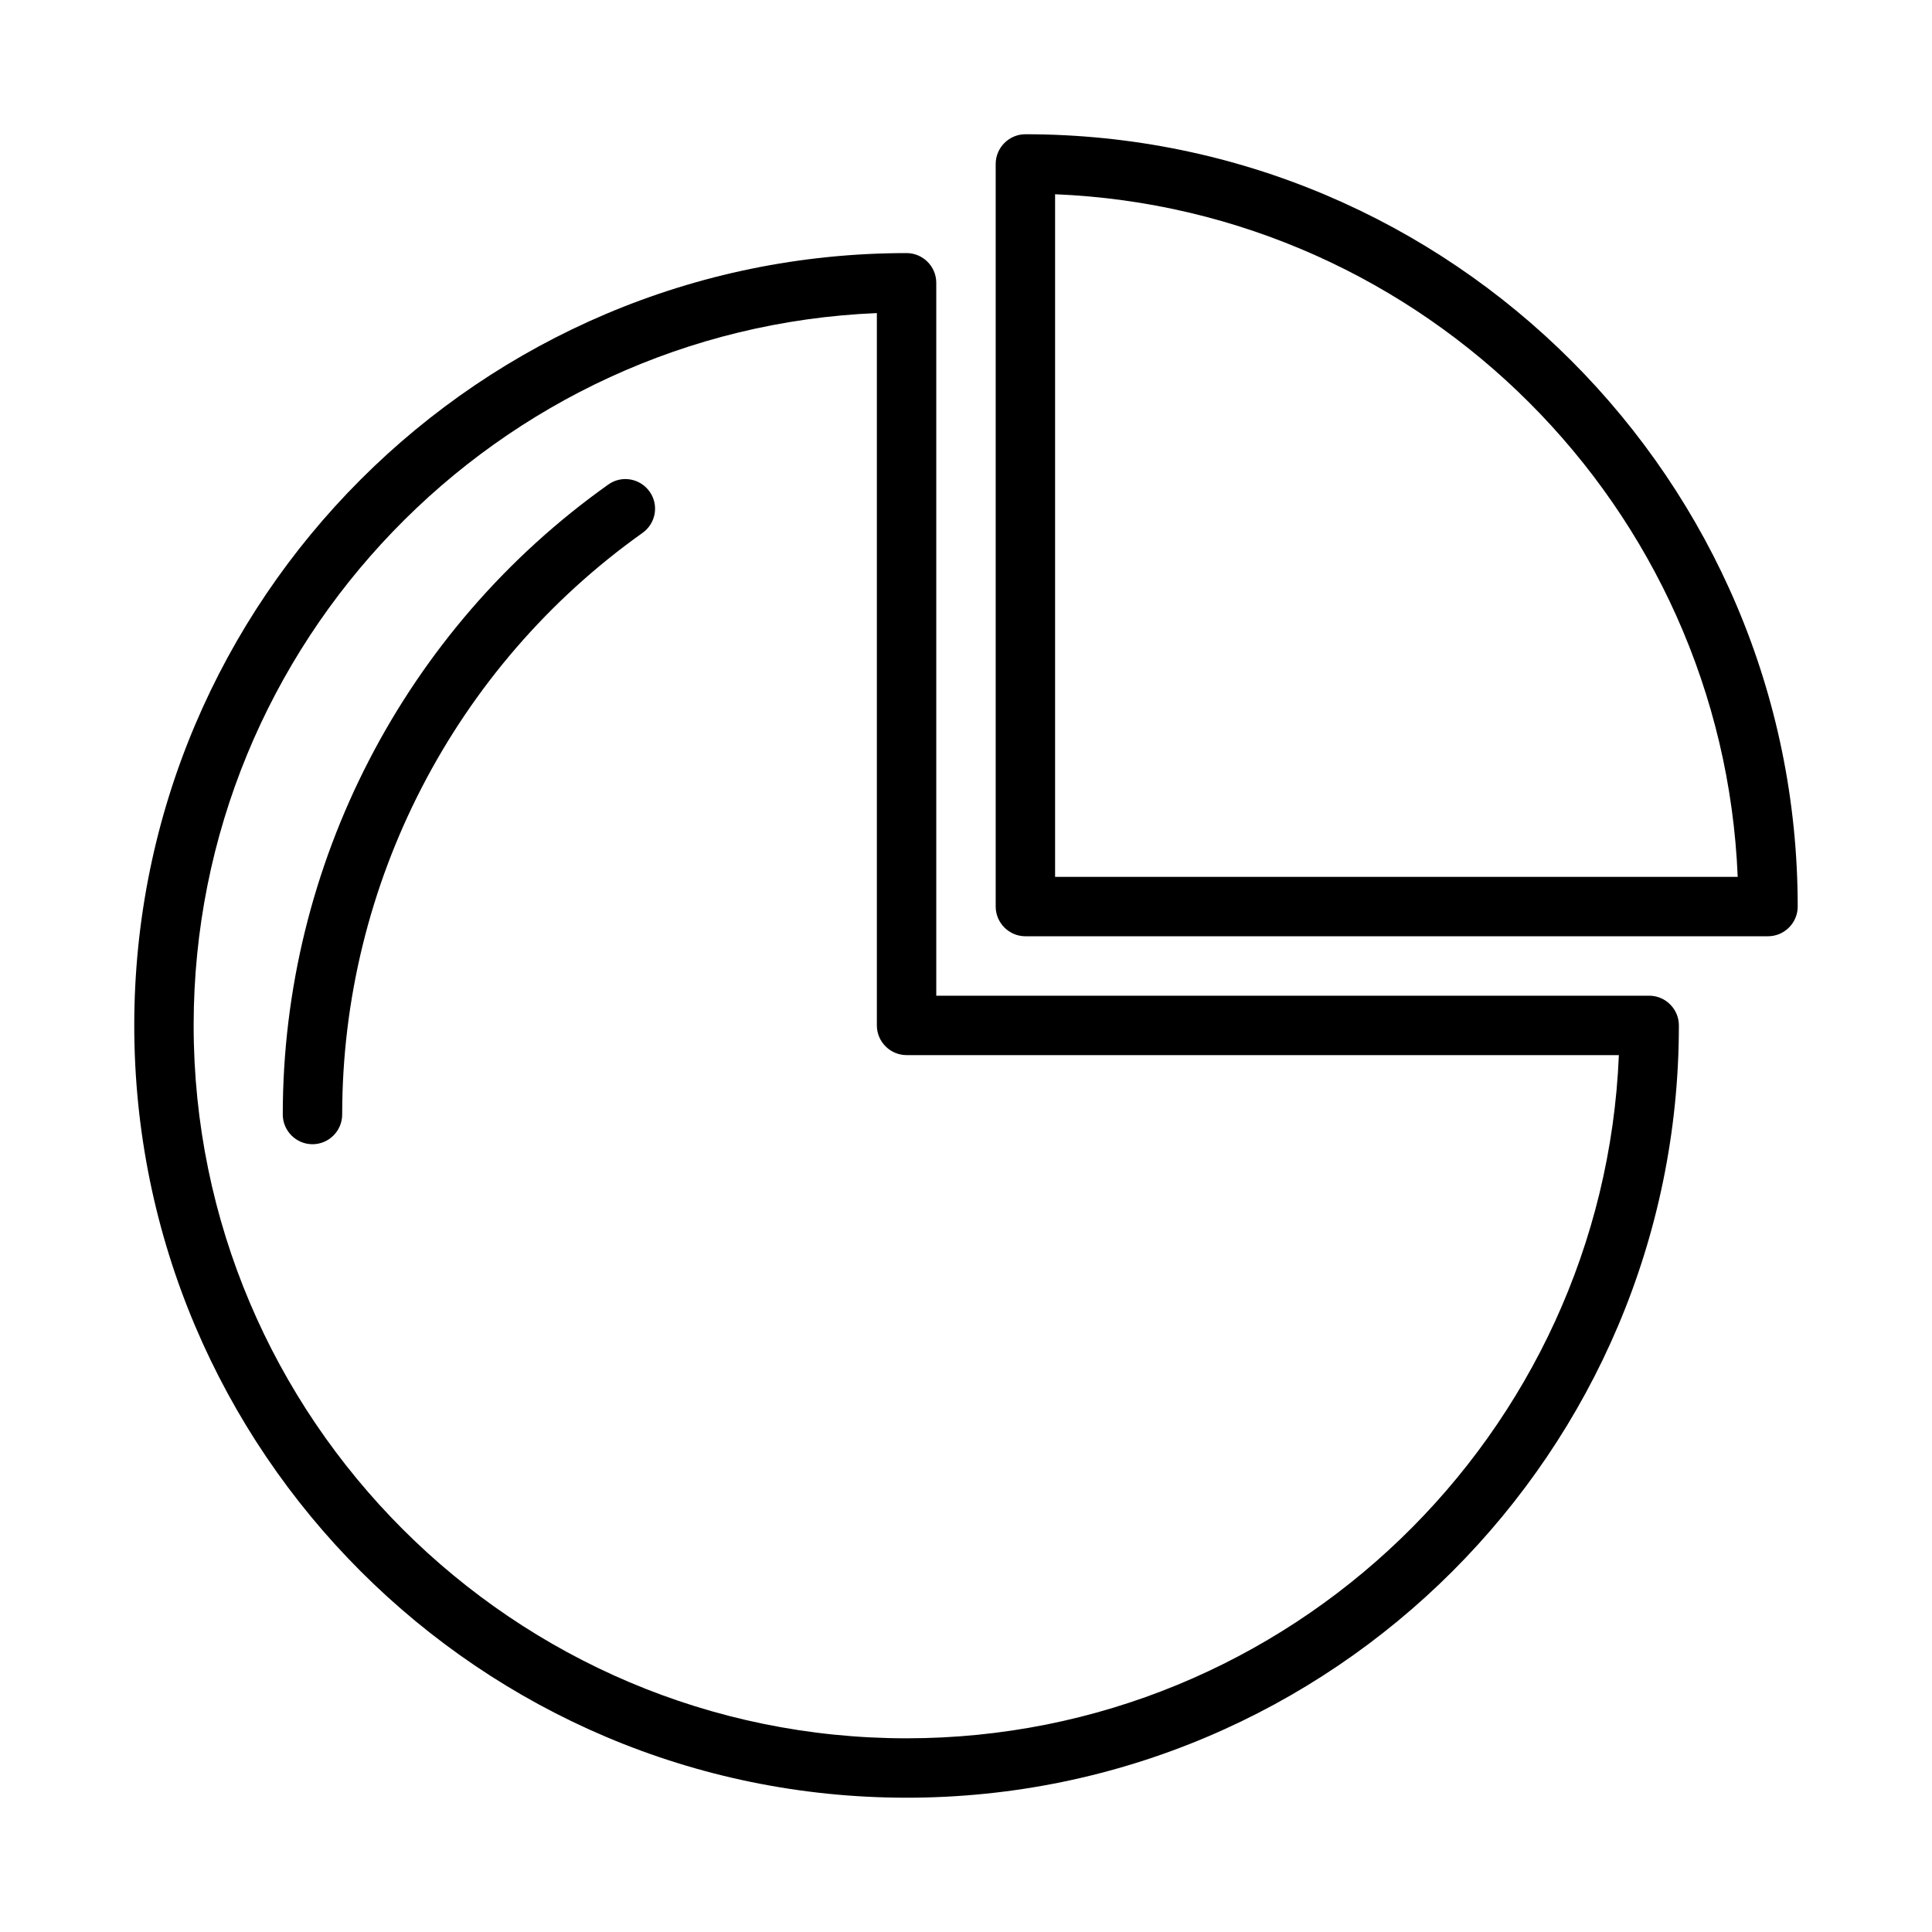
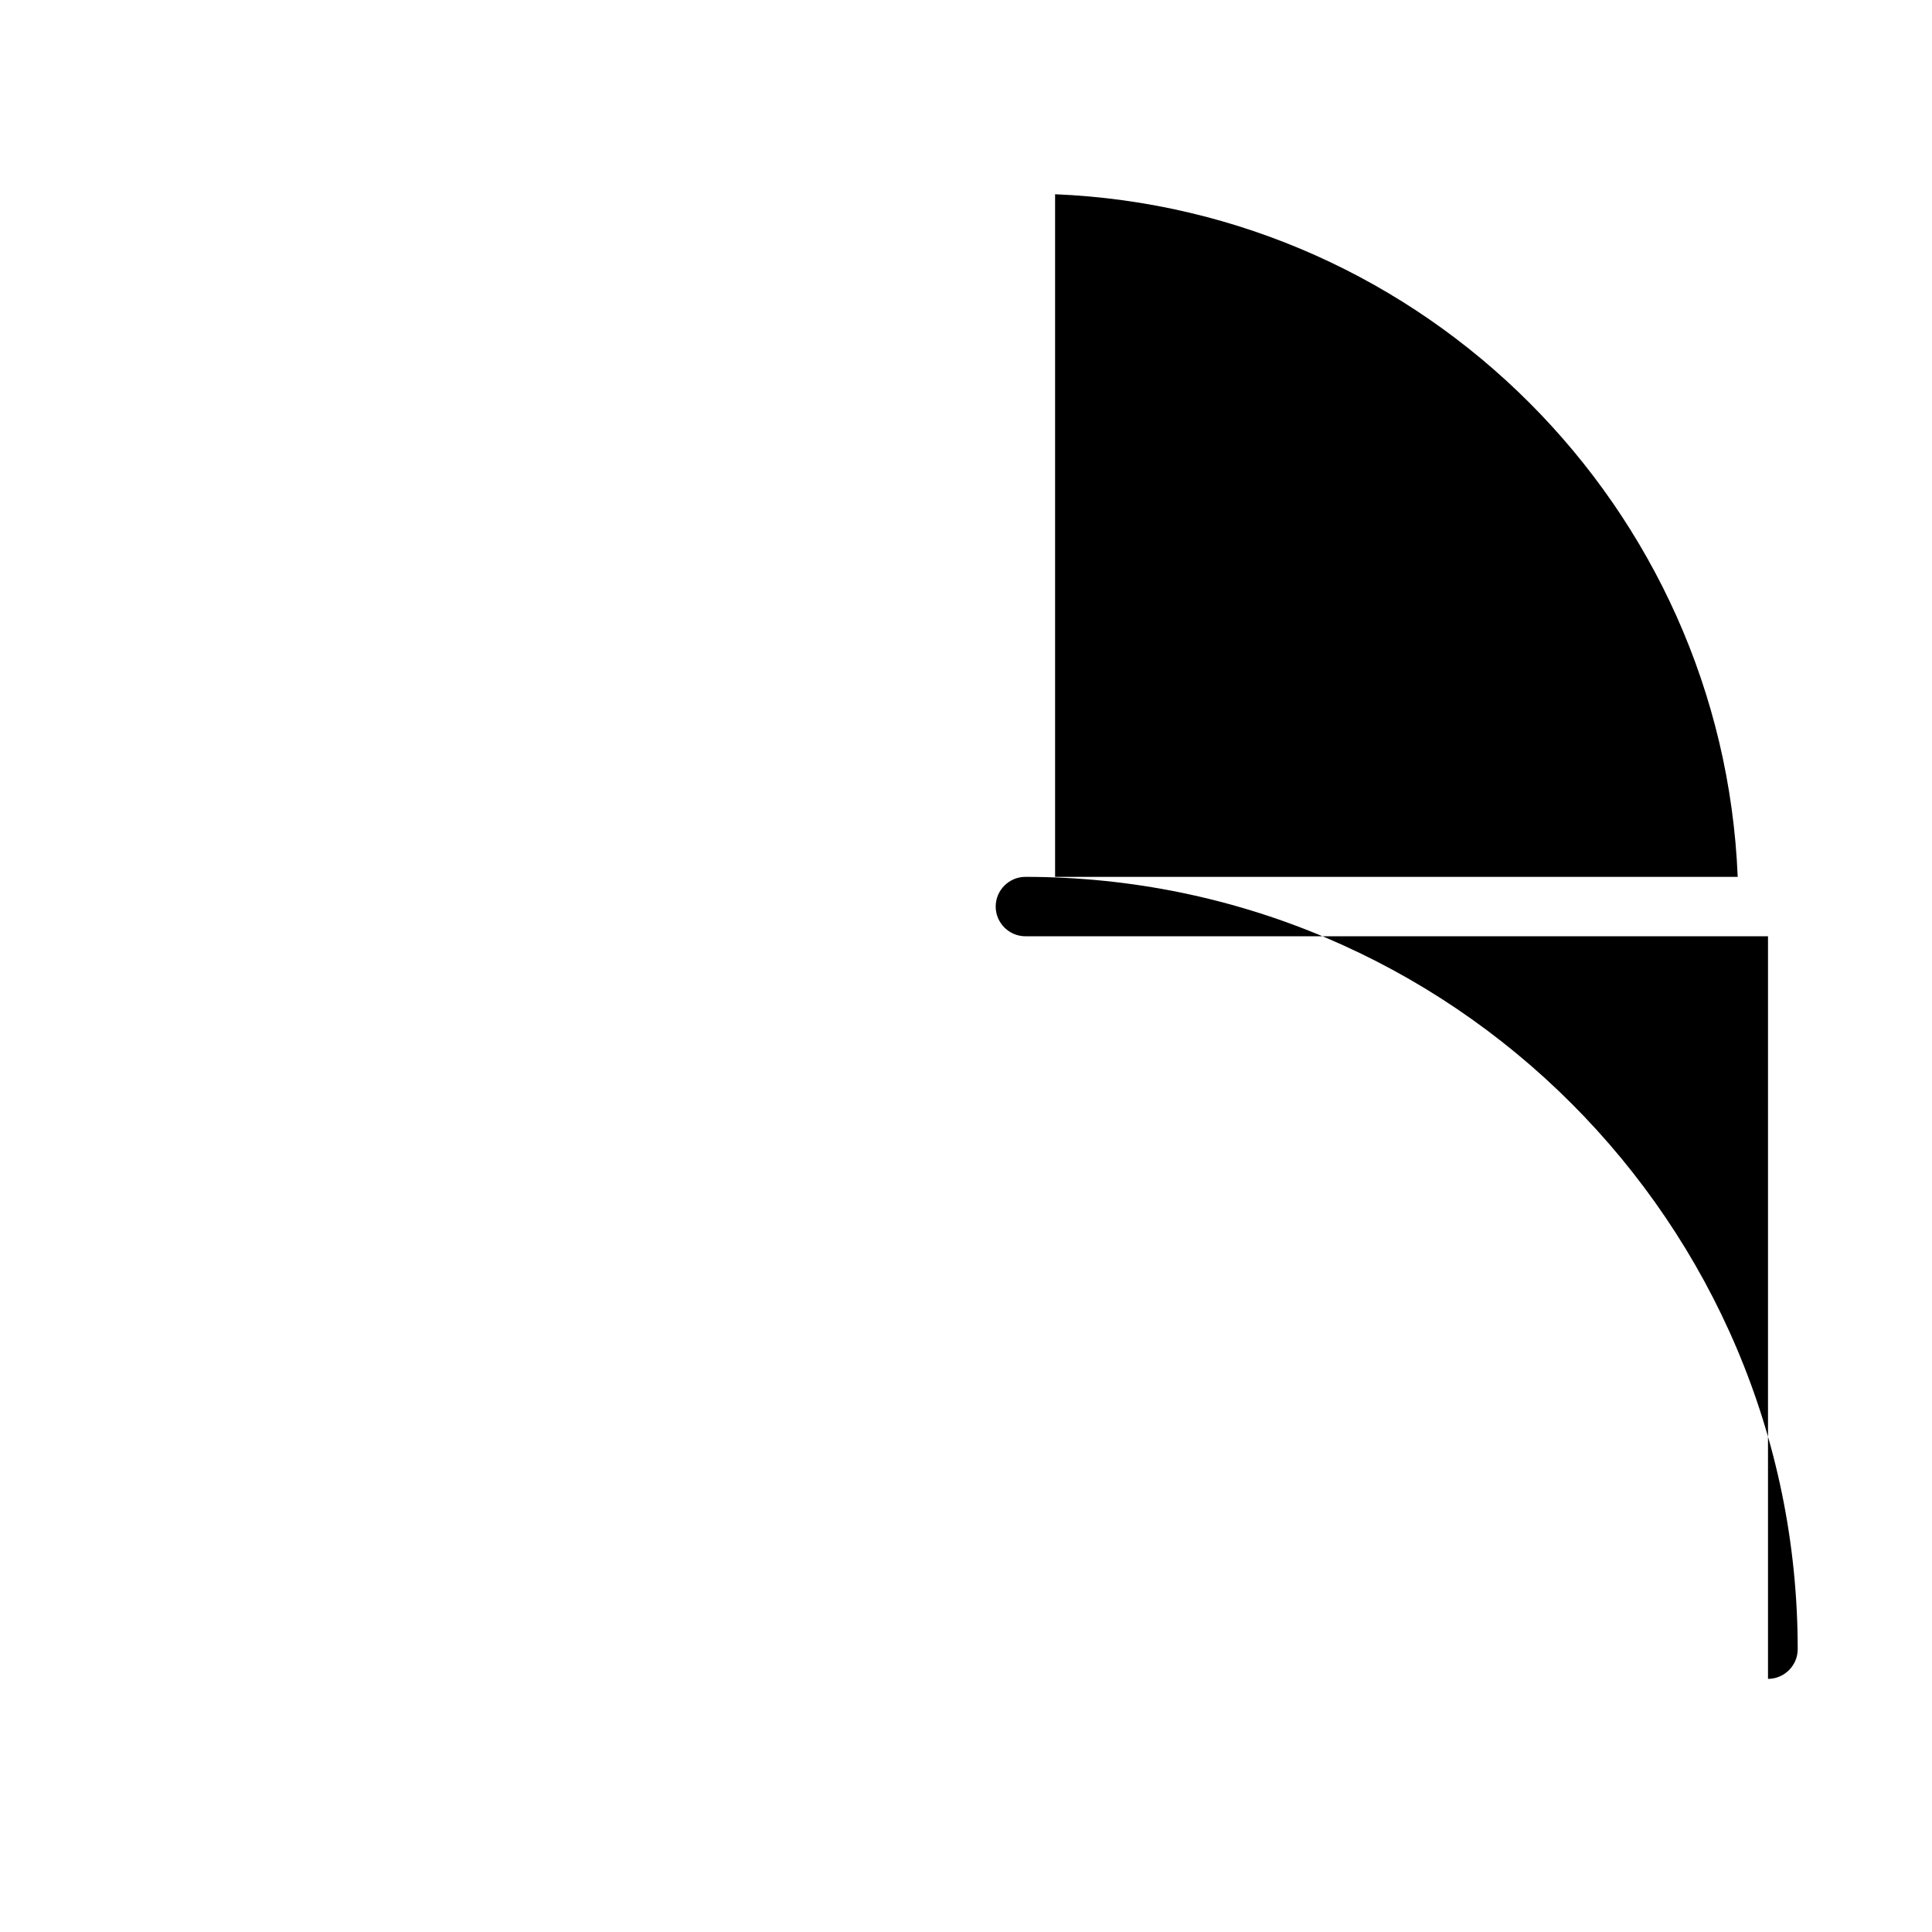
<svg xmlns="http://www.w3.org/2000/svg" fill="#000000" width="800px" height="800px" version="1.1" viewBox="144 144 512 512">
  <g>
-     <path d="m226.81 447.23c-4.328 0-7.871-3.543-7.871-7.871 0-66.203 32.273-128.63 86.277-166.96 3.543-2.519 8.422-1.652 10.941 1.891 2.519 3.543 1.652 8.422-1.891 10.941-49.828 35.422-79.582 93.047-79.582 154.13 0 4.328-3.543 7.871-7.875 7.871z" />
-     <path d="m384.25 620.41c-112.88 0-204.67-91.785-204.67-204.67 0-112.88 91.789-204.67 204.67-204.67 4.328 0 7.871 3.543 7.871 7.871v188.93h188.93c4.328 0 7.871 3.543 7.871 7.871 0 112.89-91.785 204.67-204.67 204.67zm-7.871-393.44c-100.53 4.172-181.06 87.223-181.06 188.77 0 104.15 84.781 188.93 188.93 188.93 101.55 0 184.6-80.531 188.77-181.05l-188.77-0.004c-4.328 0-7.871-3.543-7.871-7.871z" />
-     <path d="m612.54 392.12h-196.8c-4.328 0-7.871-3.543-7.871-7.871v-196.8c0-4.328 3.543-7.871 7.871-7.871 112.89 0 204.67 91.789 204.67 204.67 0 4.332-3.543 7.871-7.871 7.871zm-188.93-15.742h180.9c-4.012-97.93-82.969-176.88-180.9-180.9z" />
+     <path d="m612.54 392.12h-196.8c-4.328 0-7.871-3.543-7.871-7.871c0-4.328 3.543-7.871 7.871-7.871 112.89 0 204.67 91.789 204.67 204.67 0 4.332-3.543 7.871-7.871 7.871zm-188.93-15.742h180.9c-4.012-97.93-82.969-176.88-180.9-180.9z" />
  </g>
</svg>